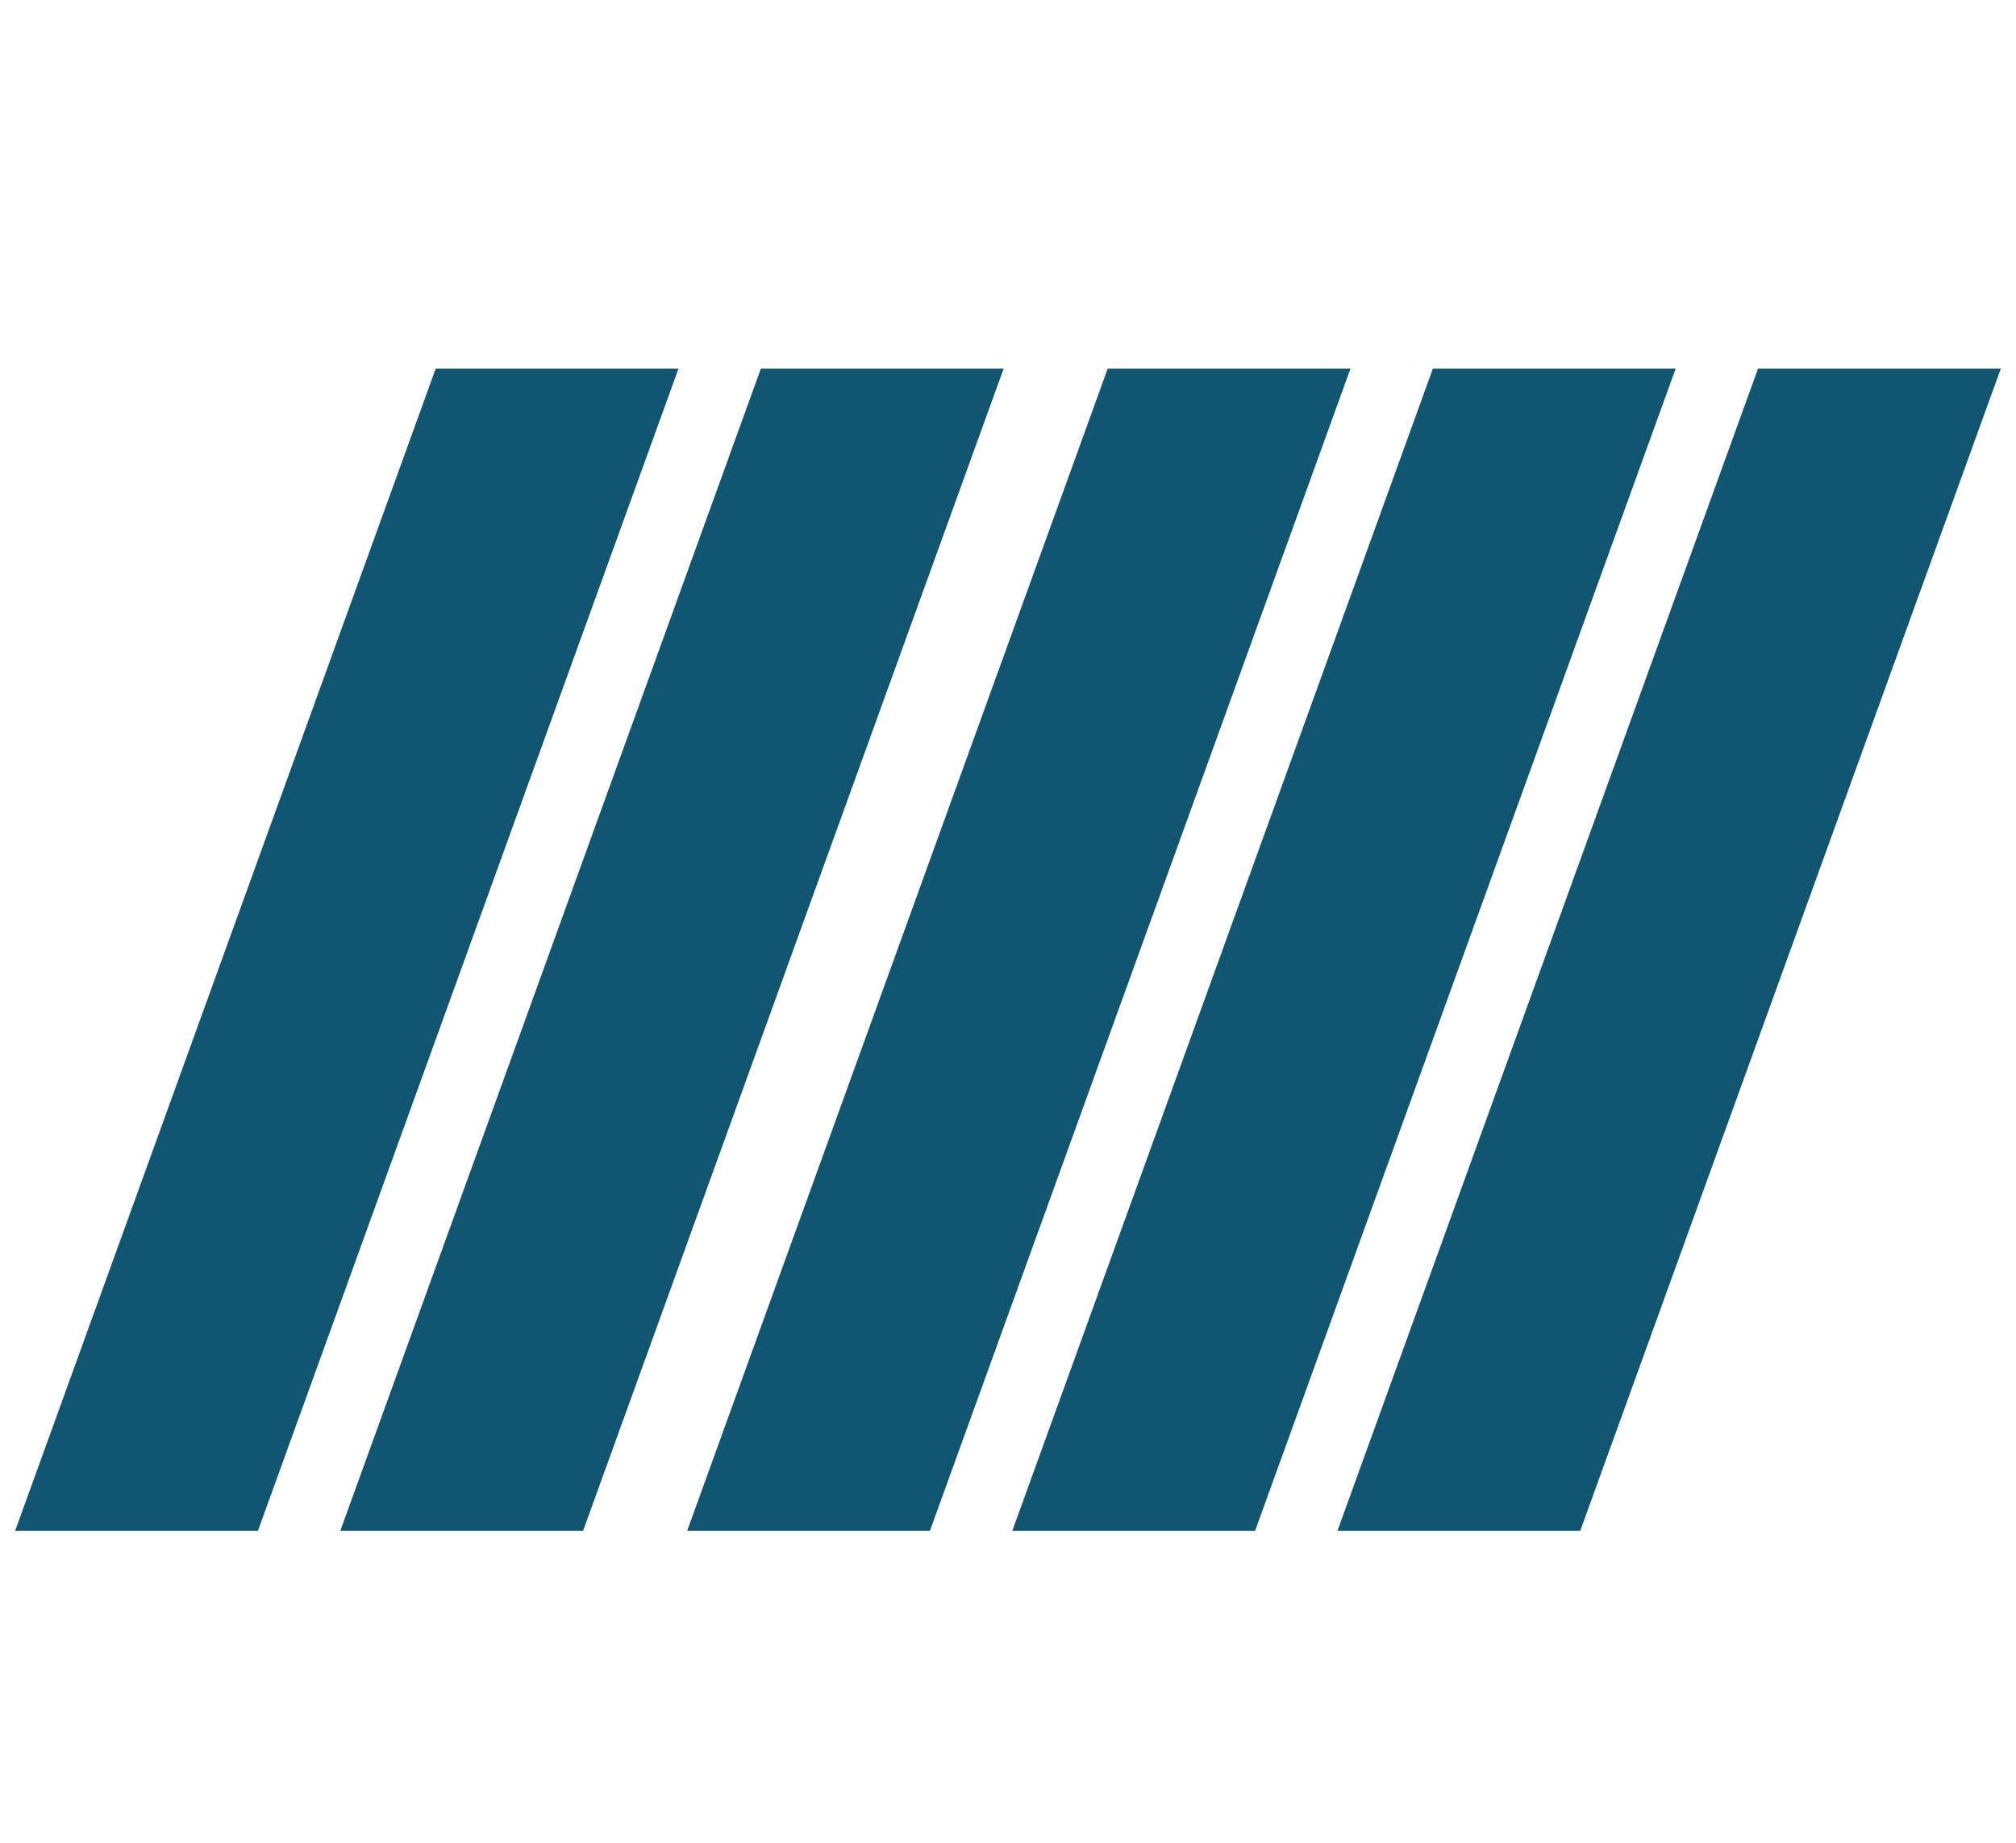
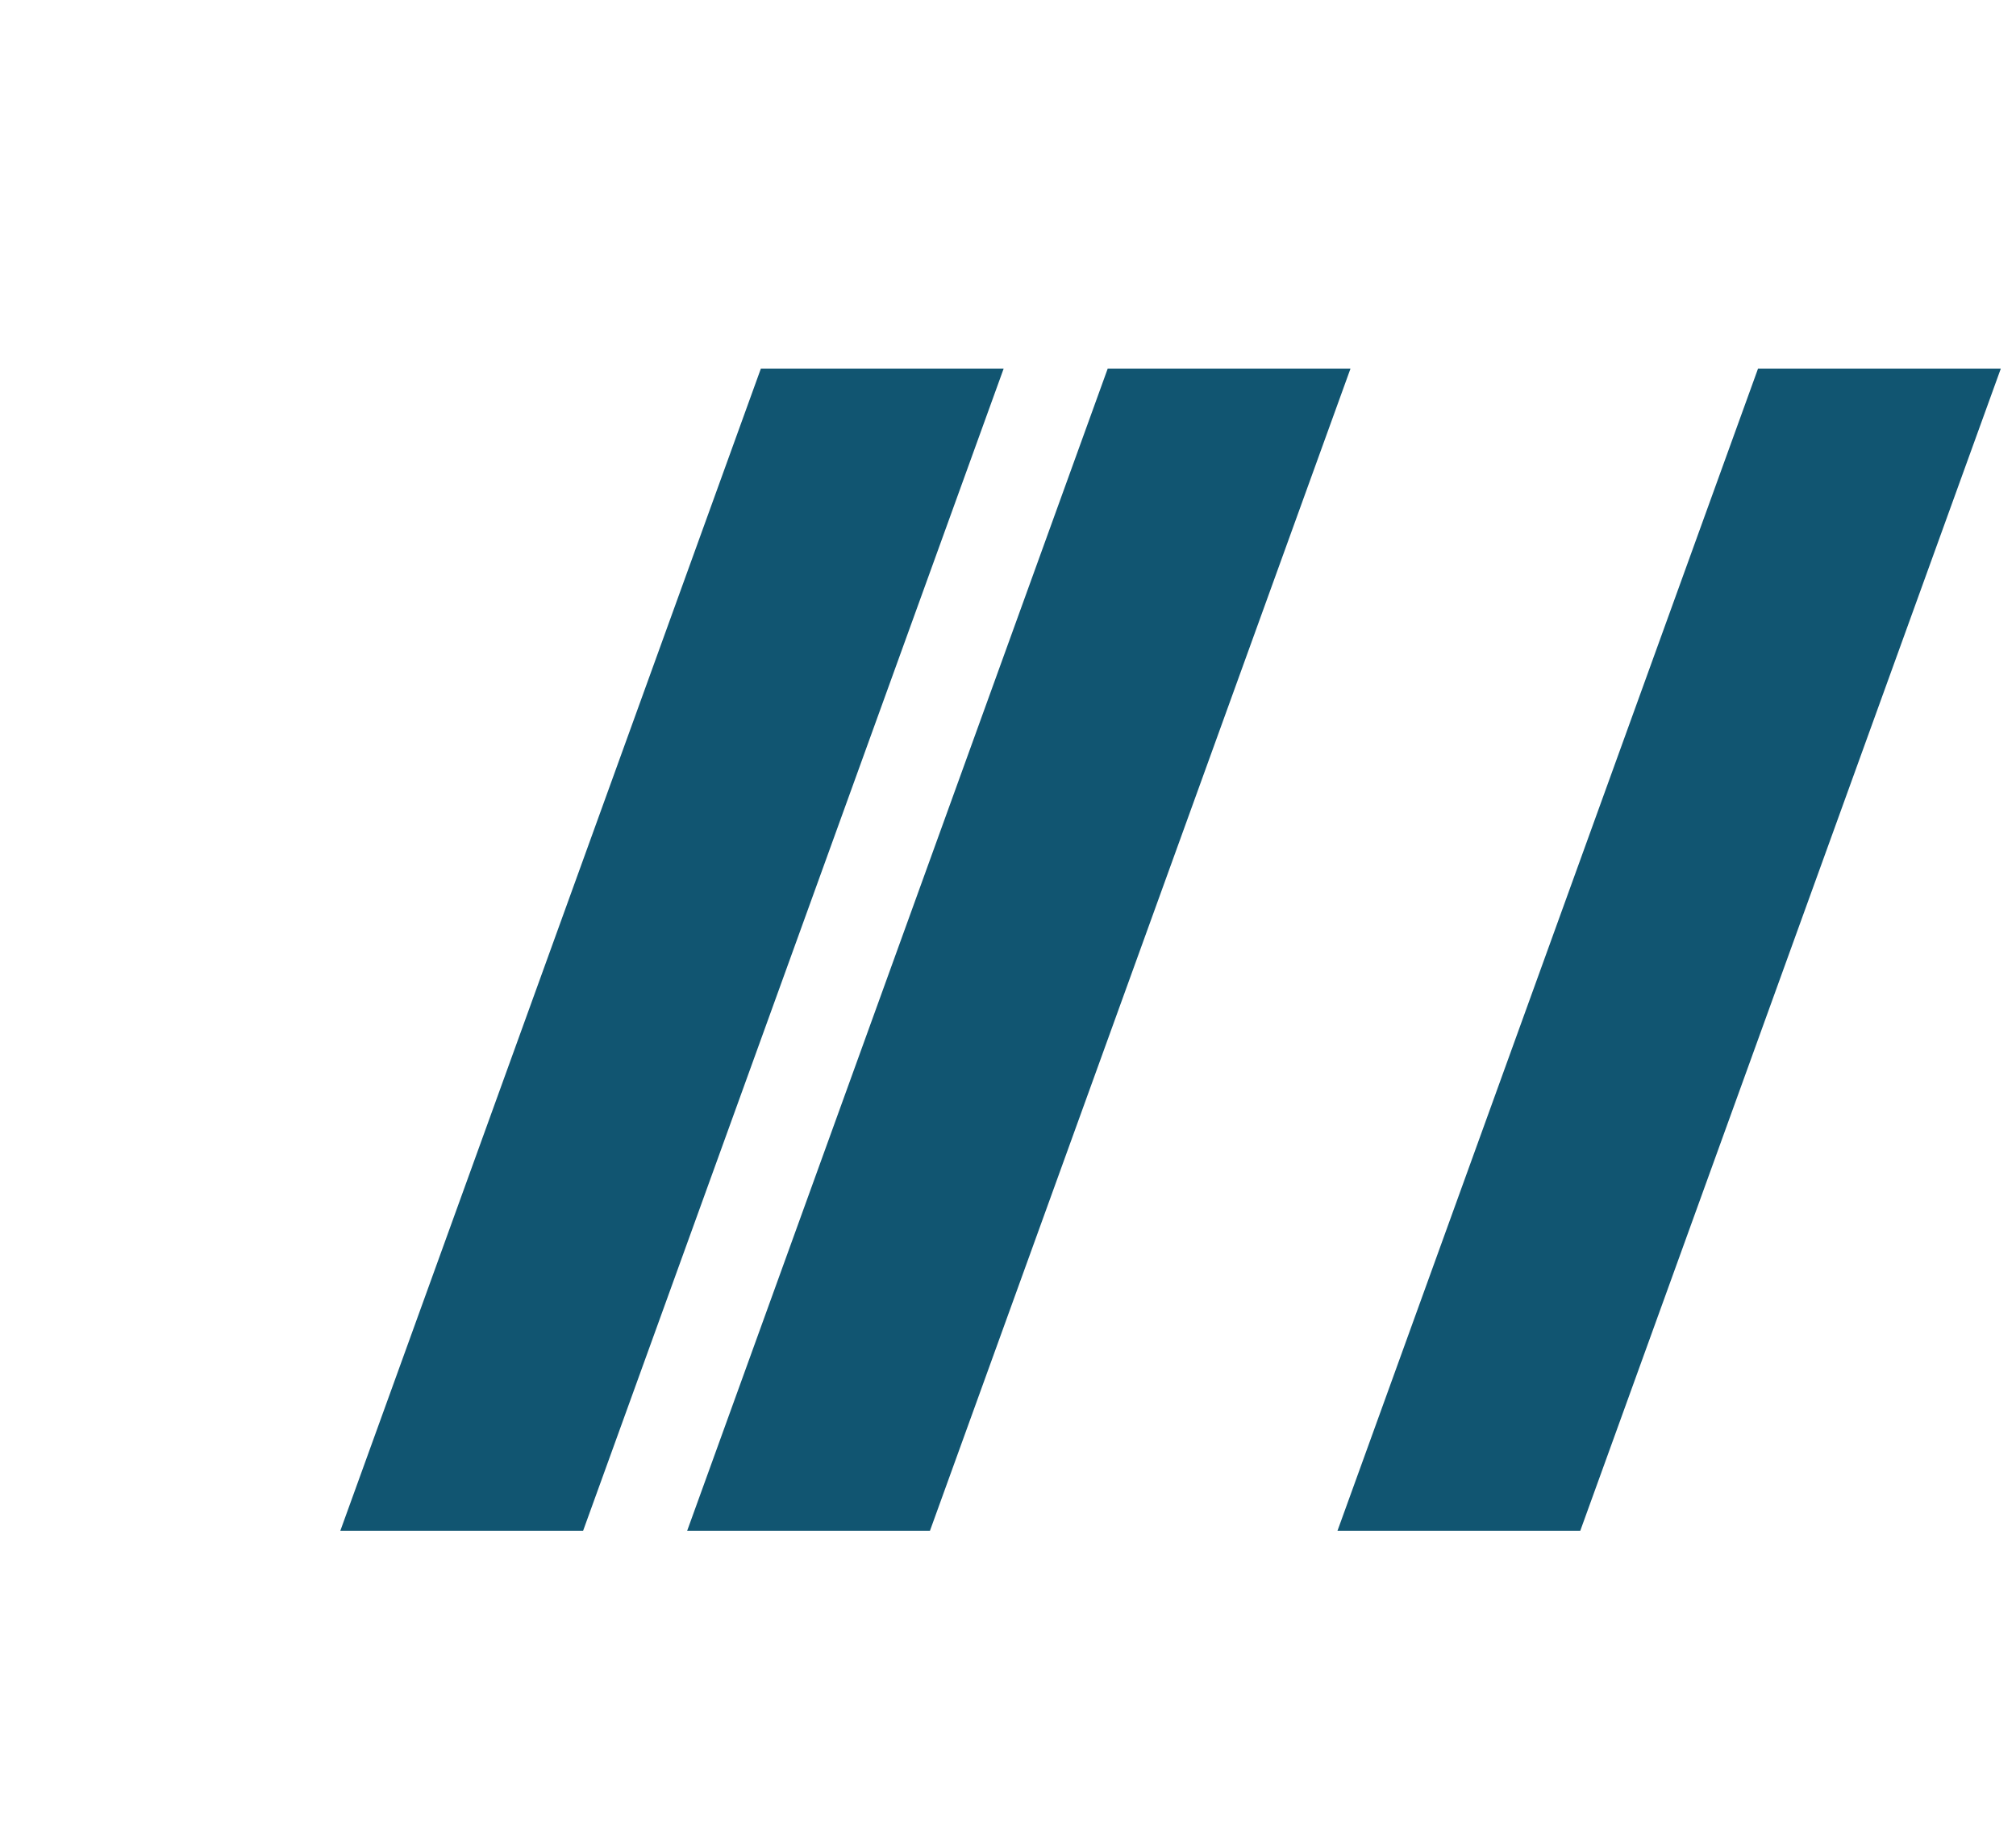
<svg xmlns="http://www.w3.org/2000/svg" id="Layer_1" x="0px" y="0px" viewBox="0 0 93 85" style="enable-background:new 0 0 93 85;" xml:space="preserve">
  <style type="text/css">	.st0{enable-background:new    ;}	.st1{fill:#115571;}</style>
  <g class="st0">
-     <path class="st1" d="M20.1,17h11.2L11.9,70.6H0.7L20.1,17z" />
-   </g>
+     </g>
  <g class="st0">
    <path class="st1" d="M35.1,17h11.2L26.9,70.6H15.7L35.1,17z" />
  </g>
  <g class="st0">
-     <path class="st1" d="M51.1,17h11.2L42.9,70.6H31.7L51.1,17z" />
+     <path class="st1" d="M51.1,17h11.2L42.9,70.6H31.7L51.1,17" />
  </g>
  <g class="st0">
-     <path class="st1" d="M66.1,17h11.2L57.9,70.6H46.7L66.1,17z" />
-   </g>
+     </g>
  <g class="st0">
    <path class="st1" d="M81.1,17h11.2L72.9,70.6H61.7L81.1,17z" />
  </g>
</svg>